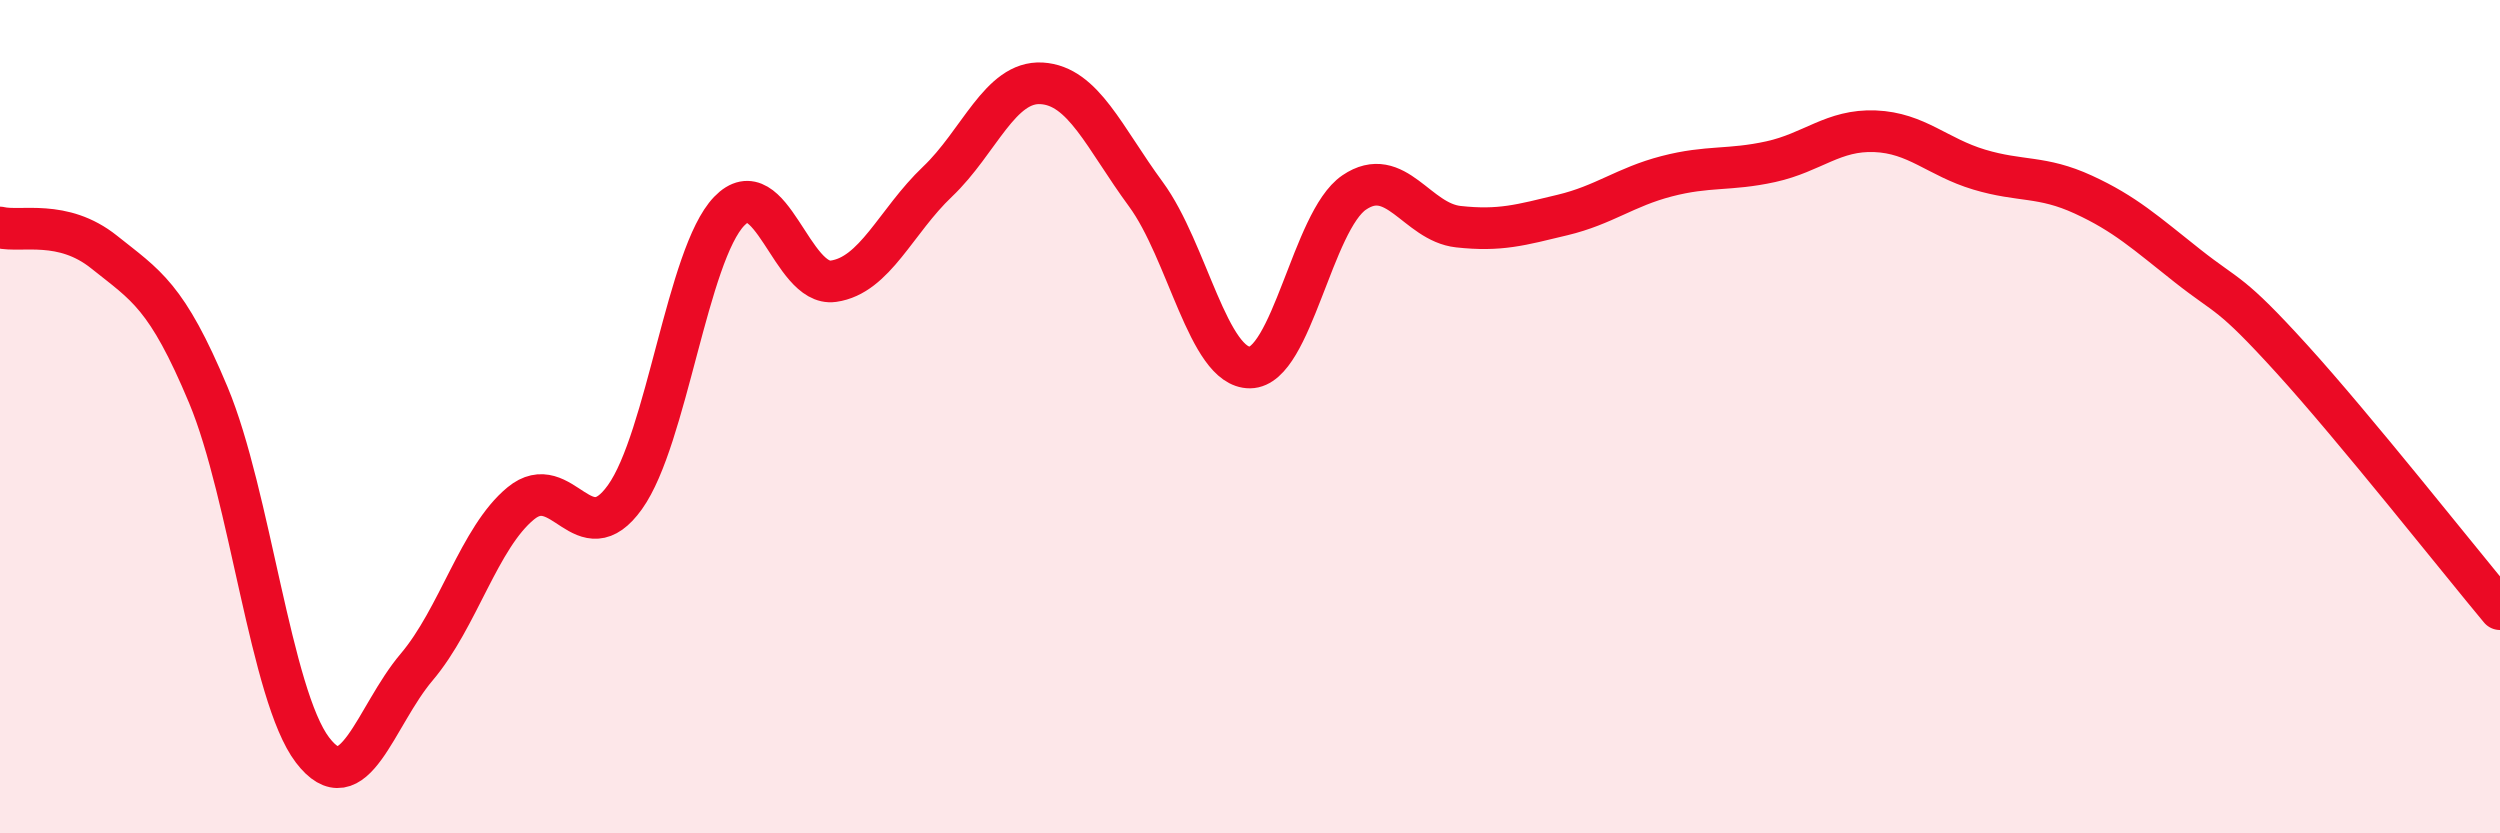
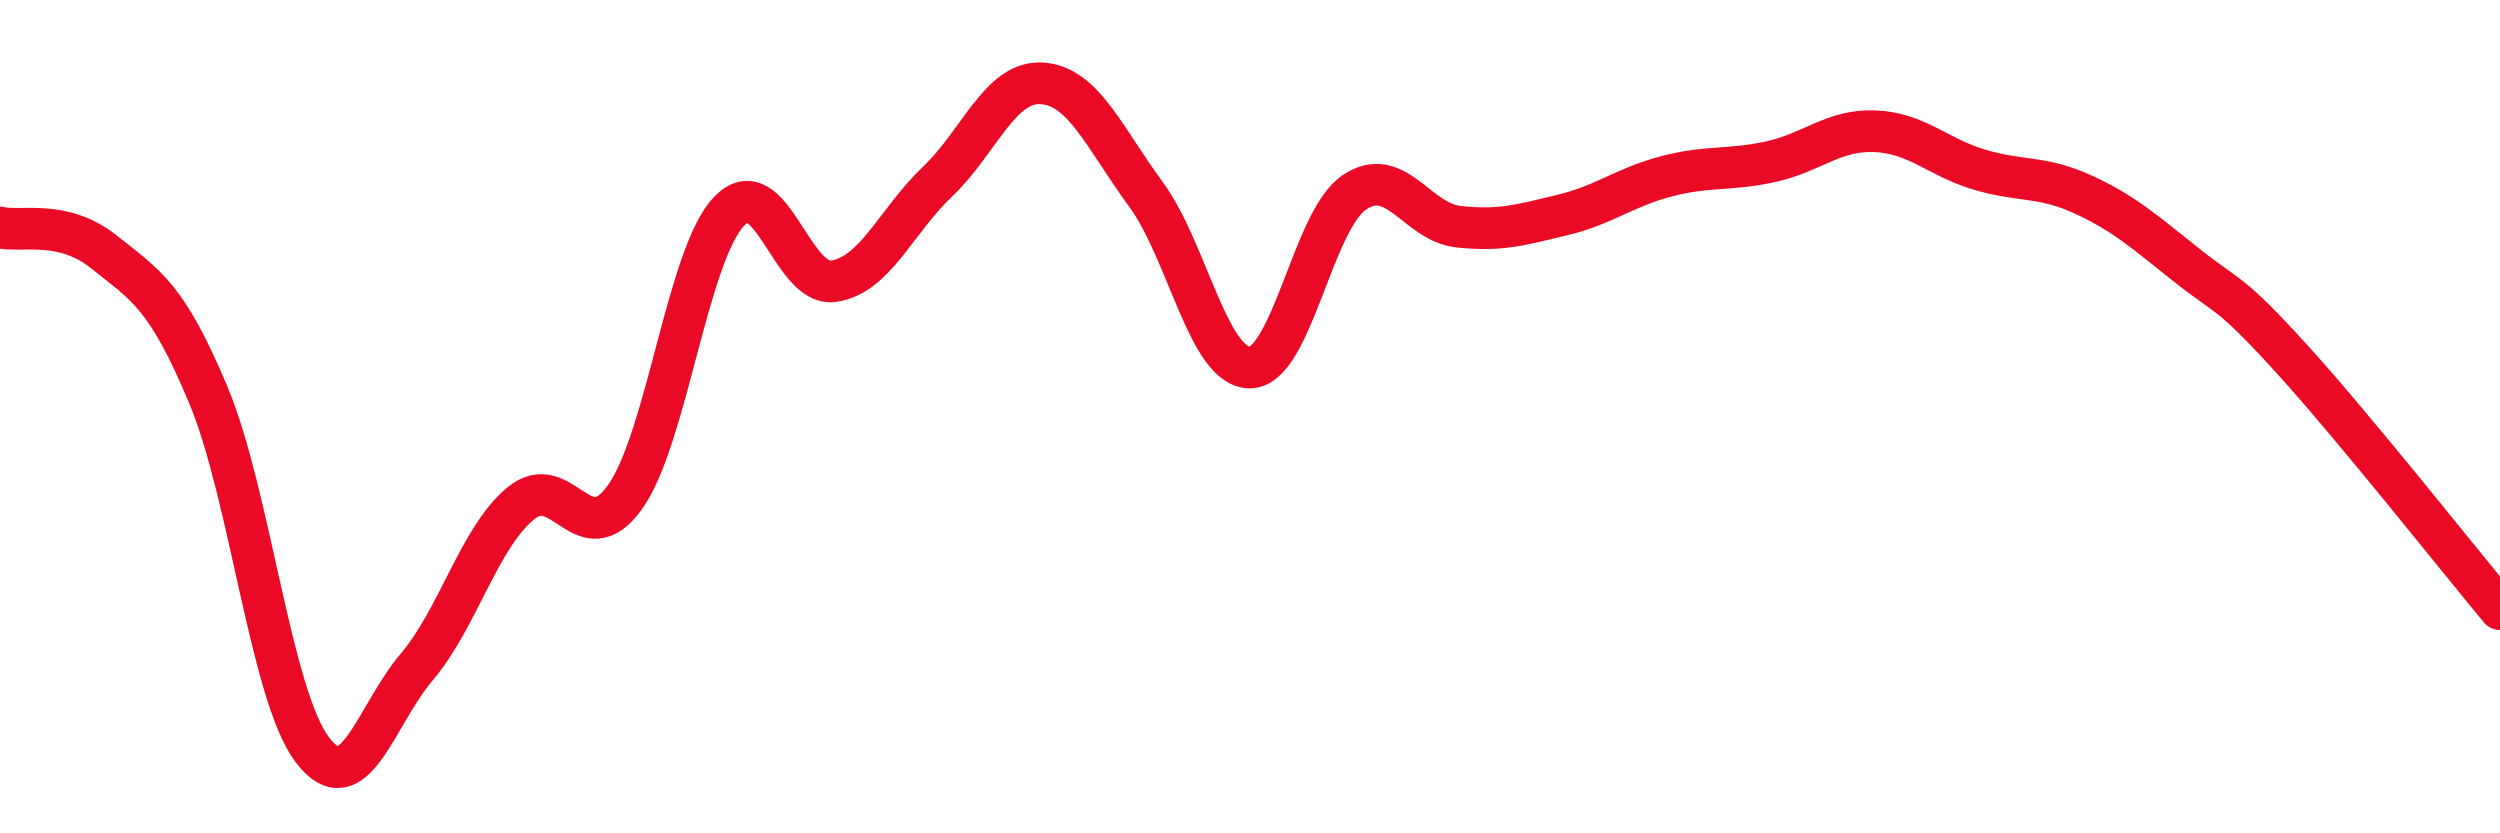
<svg xmlns="http://www.w3.org/2000/svg" width="60" height="20" viewBox="0 0 60 20">
-   <path d="M 0,5.46 C 0.5,5.58 1.5,5.25 2.5,6.05 C 3.5,6.85 4,7.09 5,9.48 C 6,11.87 6.5,16.69 7.5,18 C 8.5,19.31 9,17.19 10,16.01 C 11,14.83 11.5,12.9 12.5,12.08 C 13.5,11.26 14,13.33 15,11.93 C 16,10.53 16.5,6.11 17.5,5.07 C 18.5,4.03 19,6.89 20,6.75 C 21,6.61 21.5,5.31 22.5,4.36 C 23.5,3.41 24,1.94 25,2 C 26,2.06 26.5,3.3 27.5,4.66 C 28.5,6.02 29,8.83 30,8.82 C 31,8.81 31.5,5.3 32.5,4.62 C 33.5,3.94 34,5.33 35,5.44 C 36,5.55 36.5,5.4 37.5,5.16 C 38.5,4.92 39,4.49 40,4.23 C 41,3.97 41.5,4.1 42.5,3.88 C 43.5,3.66 44,3.11 45,3.15 C 46,3.19 46.5,3.77 47.5,4.07 C 48.5,4.37 49,4.21 50,4.67 C 51,5.13 51.5,5.59 52.5,6.38 C 53.5,7.17 53.5,6.96 55,8.61 C 56.5,10.26 59,13.42 60,14.62L60 20L0 20Z" fill="#EB0A25" opacity="0.1" stroke-linecap="round" stroke-linejoin="round" />
  <path d="M 0,5.46 C 0.5,5.58 1.5,5.25 2.5,6.05 C 3.5,6.85 4,7.09 5,9.48 C 6,11.87 6.5,16.69 7.5,18 C 8.5,19.31 9,17.19 10,16.01 C 11,14.83 11.5,12.9 12.5,12.08 C 13.5,11.26 14,13.33 15,11.93 C 16,10.53 16.5,6.11 17.5,5.07 C 18.5,4.03 19,6.89 20,6.75 C 21,6.61 21.5,5.31 22.5,4.36 C 23.5,3.41 24,1.94 25,2 C 26,2.06 26.5,3.3 27.5,4.66 C 28.5,6.02 29,8.83 30,8.82 C 31,8.81 31.5,5.3 32.5,4.62 C 33.5,3.94 34,5.33 35,5.44 C 36,5.55 36.5,5.4 37.5,5.16 C 38.5,4.92 39,4.49 40,4.23 C 41,3.97 41.5,4.1 42.5,3.88 C 43.5,3.66 44,3.11 45,3.15 C 46,3.19 46.5,3.77 47.5,4.07 C 48.5,4.37 49,4.21 50,4.67 C 51,5.13 51.5,5.59 52.5,6.38 C 53.5,7.17 53.5,6.96 55,8.61 C 56.5,10.26 59,13.42 60,14.62" stroke="#EB0A25" stroke-width="1" fill="none" stroke-linecap="round" stroke-linejoin="round" />
</svg>